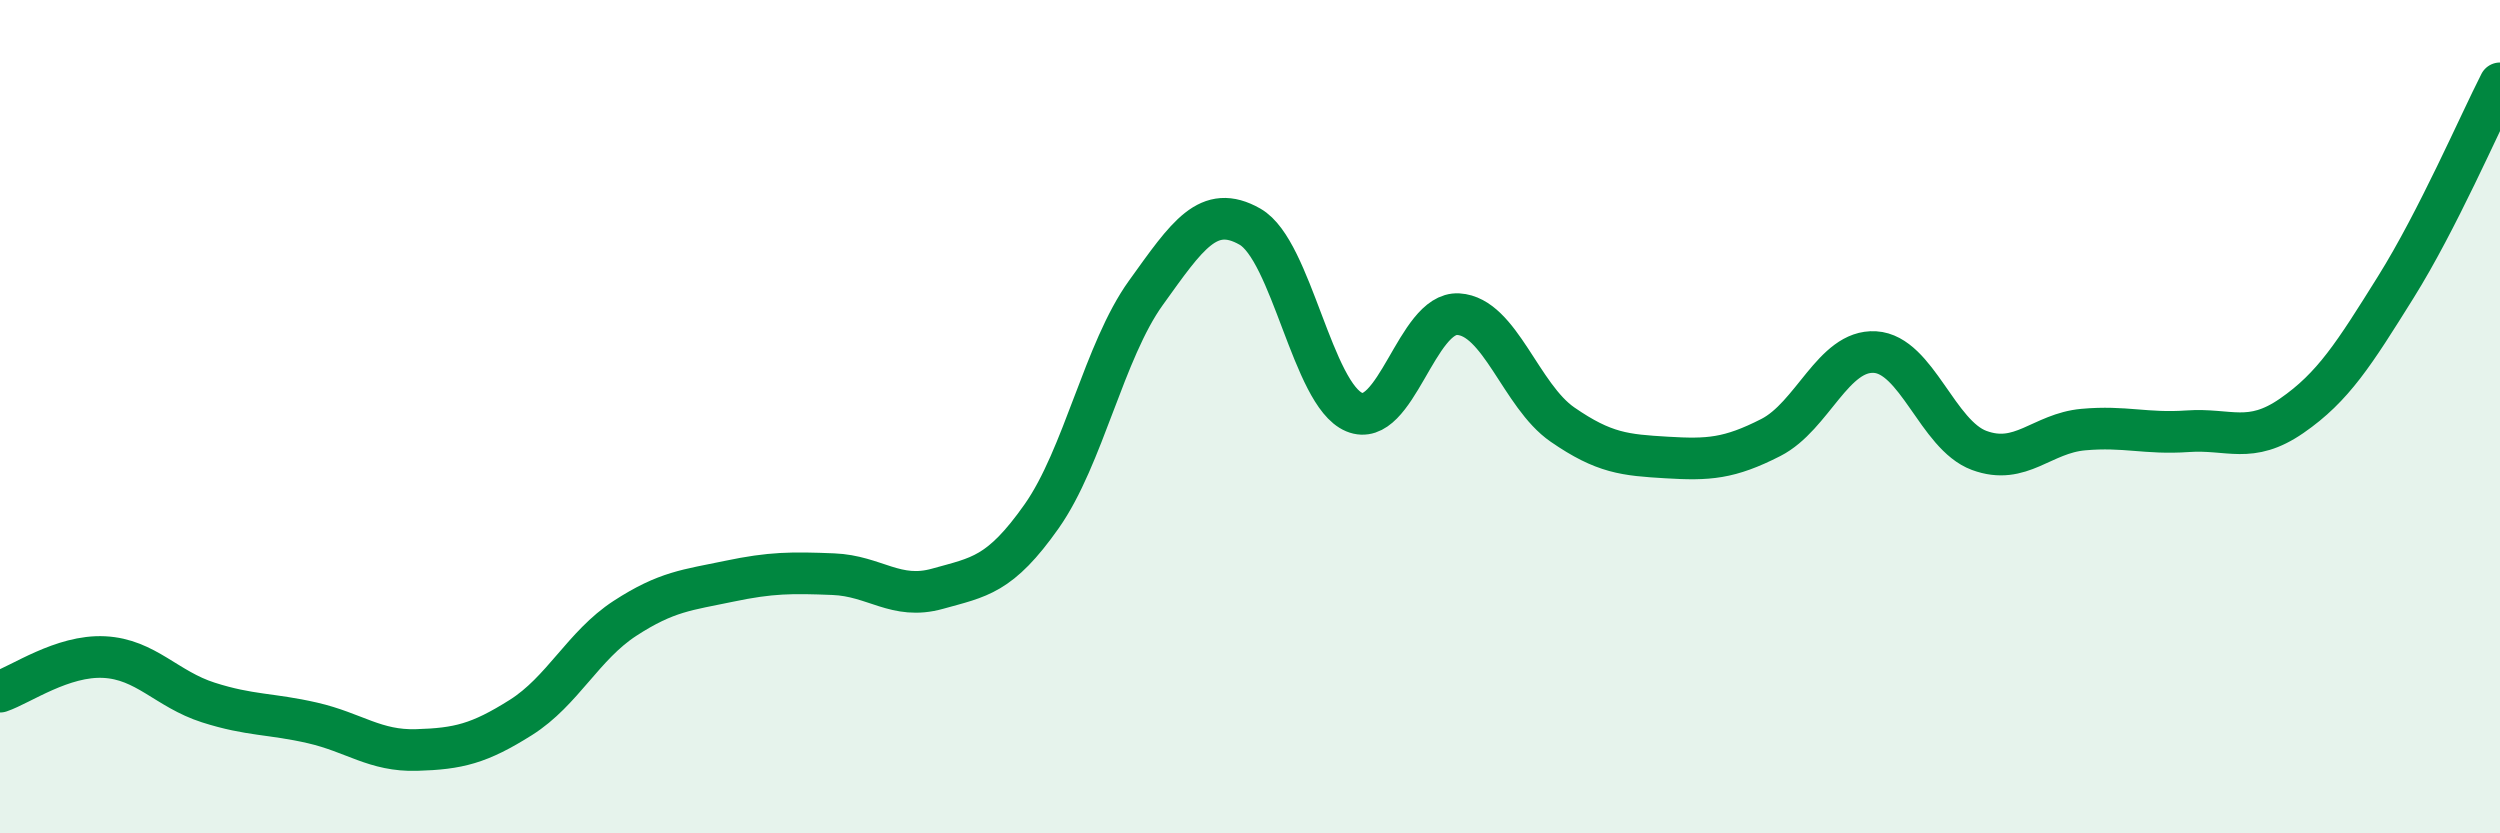
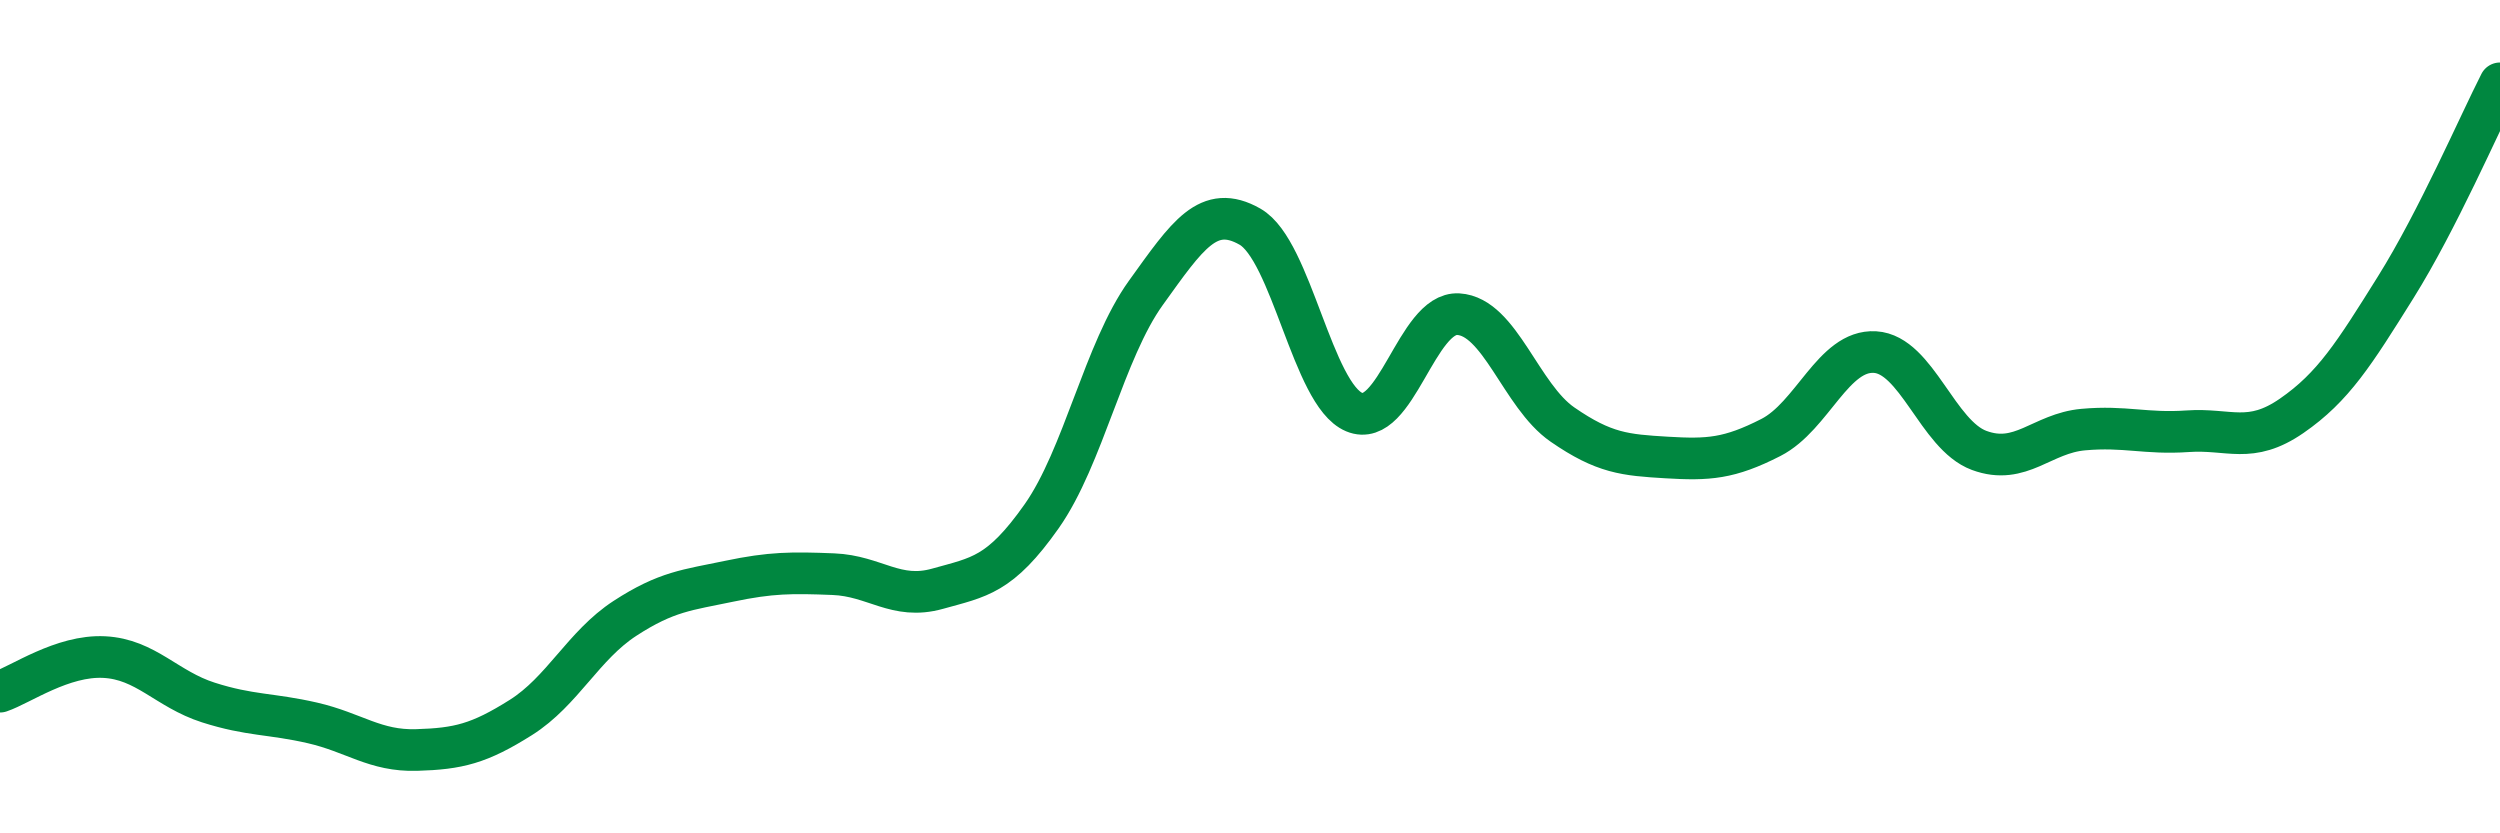
<svg xmlns="http://www.w3.org/2000/svg" width="60" height="20" viewBox="0 0 60 20">
-   <path d="M 0,16.6 C 0.5,16.43 1.5,15.72 2.5,15.77 C 3.5,15.82 4,16.54 5,16.86 C 6,17.18 6.5,17.12 7.5,17.35 C 8.5,17.58 9,18.03 10,18 C 11,17.97 11.5,17.85 12.5,17.22 C 13.5,16.59 14,15.49 15,14.84 C 16,14.19 16.5,14.16 17.5,13.95 C 18.5,13.74 19,13.74 20,13.78 C 21,13.82 21.5,14.41 22.5,14.13 C 23.5,13.85 24,13.81 25,12.39 C 26,10.97 26.5,8.42 27.5,7.03 C 28.5,5.64 29,4.87 30,5.44 C 31,6.01 31.5,9.47 32.5,9.89 C 33.5,10.31 34,7.48 35,7.54 C 36,7.6 36.5,9.5 37.5,10.19 C 38.5,10.88 39,10.92 40,10.98 C 41,11.04 41.5,11.01 42.5,10.5 C 43.5,9.99 44,8.39 45,8.45 C 46,8.51 46.5,10.44 47.5,10.81 C 48.5,11.18 49,10.4 50,10.31 C 51,10.22 51.5,10.42 52.5,10.35 C 53.5,10.28 54,10.67 55,9.98 C 56,9.29 56.5,8.49 57.5,6.89 C 58.5,5.29 59.5,2.98 60,2L60 20L0 20Z" fill="#008740" opacity="0.1" stroke-linecap="round" stroke-linejoin="round" />
  <path d="M 0,16.6 C 0.5,16.43 1.5,15.72 2.5,15.77 C 3.5,15.82 4,16.54 5,16.86 C 6,17.18 6.5,17.12 7.5,17.35 C 8.5,17.58 9,18.03 10,18 C 11,17.97 11.5,17.85 12.5,17.22 C 13.5,16.59 14,15.49 15,14.84 C 16,14.19 16.5,14.16 17.5,13.95 C 18.5,13.74 19,13.74 20,13.78 C 21,13.82 21.5,14.41 22.5,14.13 C 23.5,13.85 24,13.81 25,12.39 C 26,10.97 26.5,8.42 27.5,7.03 C 28.5,5.64 29,4.87 30,5.44 C 31,6.01 31.5,9.47 32.5,9.89 C 33.5,10.31 34,7.48 35,7.54 C 36,7.6 36.5,9.5 37.5,10.19 C 38.5,10.88 39,10.92 40,10.98 C 41,11.04 41.5,11.01 42.5,10.5 C 43.5,9.99 44,8.39 45,8.45 C 46,8.51 46.5,10.44 47.5,10.81 C 48.5,11.18 49,10.4 50,10.31 C 51,10.22 51.5,10.42 52.5,10.35 C 53.5,10.28 54,10.67 55,9.98 C 56,9.29 56.5,8.49 57.5,6.89 C 58.5,5.29 59.5,2.98 60,2" stroke="#008740" stroke-width="1" fill="none" stroke-linecap="round" stroke-linejoin="round" />
</svg>